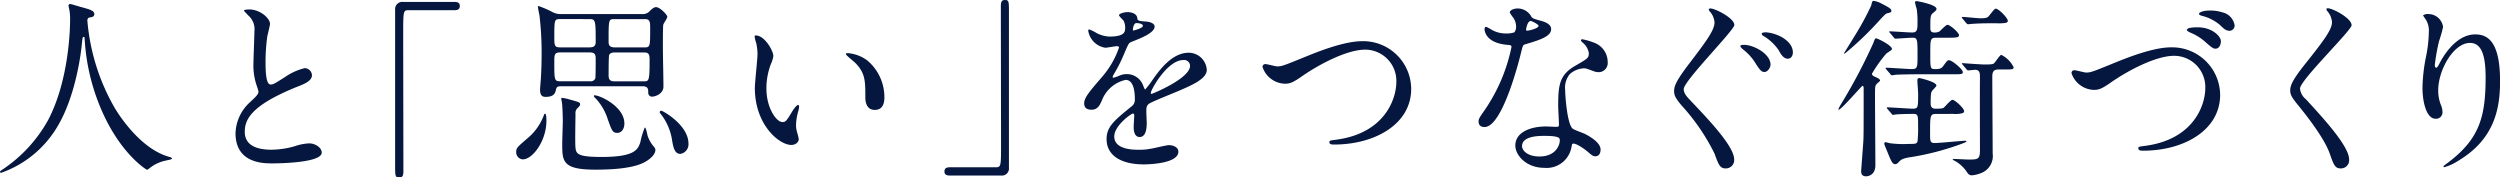
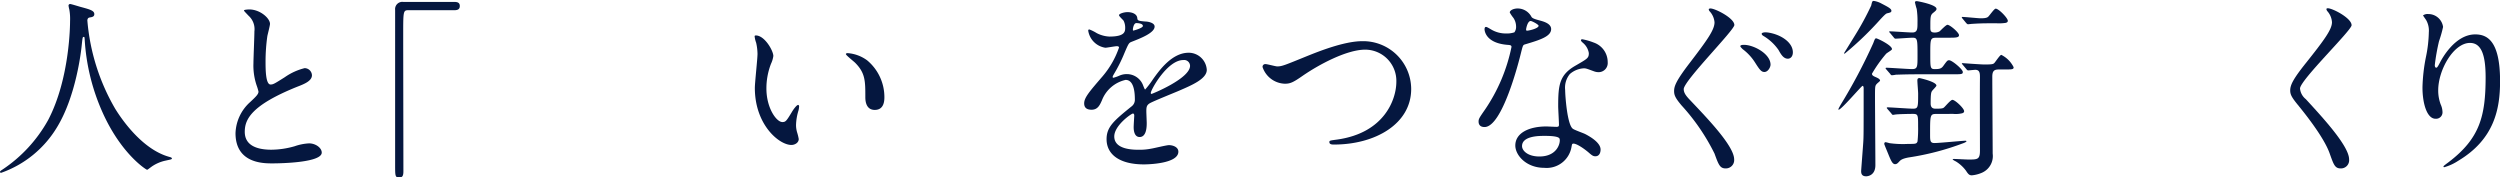
<svg xmlns="http://www.w3.org/2000/svg" width="281.749" height="20">
  <g fill="#05173f">
    <path data-name="パス 1226" d="M9.848 2.342a23.59 23.59 0 003.146 9.935c.369.586 2.82 4.556 6.161 5.423.065.021.217.065.217.152 0 .108-.065.108-.759.26a4.324 4.324 0 00-1.5.651c-.412.3-.477.369-.542.369-.087 0-2.841-1.714-4.945-6.312a23.416 23.416 0 01-2.083-8.4c-.022-.239-.022-.26-.108-.26-.13 0-.13.087-.217.868-.065.694-.629 5.749-2.776 9.285A11.991 11.991 0 01.13 19.476c-.065 0-.13-.022-.13-.109 0-.065.108-.152.282-.26a16.086 16.086 0 005.141-5.575C7.896 8.824 7.896 2.62 7.896 2.382a5.947 5.947 0 00-.087-1.323 3.067 3.067 0 01-.087-.434.186.186 0 01.174-.174c.13 0 1.063.3 1.258.347 1.041.282 1.475.412 1.475.8 0 .239-.174.3-.369.347-.174.022-.282.043-.347.13a.417.417 0 00-.065.267z" />
    <path data-name="パス 1227" d="M28.199 11.497c.651-.607.933-.889.933-1.171a5.507 5.507 0 00-.2-.672 6.975 6.975 0 01-.369-2.538c0-.5.108-3.016.108-3.579a2.027 2.027 0 00-.651-1.757c-.455-.477-.521-.542-.521-.607 0-.087.521-.109.586-.109 1.236 0 2.343 1 2.343 1.627 0 .2-.26 1.171-.3 1.388a20.419 20.419 0 00-.2 2.864c0 .824 0 2.581.564 2.581.3 0 .434-.087 1.605-.824a6.7 6.7 0 012.234-1.02.833.833 0 01.825.8c0 .651-.889 1-1.671 1.3-5.162 2.082-5.9 3.666-5.9 5.076 0 1.475 1.258 2.017 3.016 2.017a9.711 9.711 0 002.6-.39 5.9 5.9 0 011.627-.326c.737 0 1.432.5 1.432 1.041 0 1.106-4.425 1.215-5.575 1.215-1 0-4.143 0-4.143-3.406a4.918 4.918 0 011.657-3.51z" />
    <path data-name="パス 1228" d="M51.212.217c.412 0 .607.13.607.456s-.174.477-.607.477h-5.185c-.586 0-.586.13-.586 2.733 0 2.429.022 13.211.022 15.423 0 .5-.108.694-.455.694-.477 0-.477-.152-.477-1.431V1.108a.814.814 0 01.933-.889z" />
-     <path data-name="パス 1229" d="M61.581 13.623c0 2.234-1.54 4.338-2.668 4.338a.8.8 0 01-.737-.846c0-.434.13-.542 1.258-1.518a6.189 6.189 0 001.865-2.625c.022-.066.044-.152.13-.152.152 0 .152.563.152.803zm1.627-3.9c-.3 0-.477.043-.542.347-.087.391-.2.846-1.15.846-.239 0-.651 0-.651-.8 0-.152.066-1 .087-1.193.022-.412.087-1.388.087-2.885a35.049 35.049 0 00-.239-4.274c-.022-.152-.174-.824-.174-.976 0-.022 0-.108.066-.108a10.837 10.837 0 011.432.607 2.09 2.09 0 001.193.3h9.024a1.069 1.069 0 00.933-.39c.39-.369.542-.391.672-.391.434 0 1.258.868 1.258 1.084 0 .174-.434.759-.455.911-.043.26-.043 2.061-.043 2.451 0 .716.065 3.861.065 4.49 0 .846-.933 1.15-1.28 1.15a.424.424 0 01-.434-.455c0-.369 0-.716-.651-.716zm-.043-7.571c-.672 0-.694.022-.694 1.974 0 1 0 1.215.694 1.215h3.21c.477 0 .759-.087.759-.629 0-2.516-.022-2.559-.781-2.559zm3.362 7.007a.546.546 0 00.564-.325c.043-.174.043-1.909.043-2.234 0-.608-.239-.694-.759-.694h-3.189c-.716 0-.716.239-.716 1.106 0 2.017 0 2.147.694 2.147zm-2.516 2c1.236.347 1.367.369 1.367.586 0 .13-.065.217-.26.412a.754.754 0 00-.26.672c0 .608-.065 3.276 0 3.818.065.738.347 1.041 2.972 1.041 3.8 0 4.078-.889 4.339-1.67a8.389 8.389 0 01.5-1.649c.152 0 .282.824.325.954a3.562 3.562 0 00.651 1.15c.174.217.217.282.217.434 0 .434-.477.976-1.215 1.367-1.367.759-3.991.846-5.553.846-3.731 0-3.731-.954-3.731-2.95 0-.412.065-2.212.065-2.56 0-.39-.043-1.844-.108-2.126-.043-.173-.087-.39-.043-.434.039-.074.668.099.73.099zm3.037-.412c.564 0 3.319 1.258 3.319 3.167 0 .716-.412 1.063-.781 1.063-.542 0-.629-.239-1.085-1.518a6.071 6.071 0 00-1.518-2.517.144.144 0 01-.043-.152c-.001-.053.067-.053.107-.053zm2.148-8.59c-.608 0-.608.087-.608 2.516 0 .325.022.672.738.672h3.254c.694 0 .694-.065.694-2.147 0-.629 0-1.041-.542-1.041zm3.362 7.007c.564 0 .651 0 .651-2.343 0-.608-.022-.911-.629-.911h-3.273c-.2 0-.542.022-.651.282-.066.109-.066 1.931-.066 2.256 0 .282 0 .716.608.716zm1.974 3.319c.174 0 3.059 1.606 3.059 3.71a1.093 1.093 0 01-.911 1.15c-.694 0-.824-.824-.976-1.779a6.379 6.379 0 00-1.28-2.777.2.2 0 01-.065-.2c.042-.049.085-.115.172-.115z" />
    <path data-name="パス 1230" d="M87.155 6.312a2.968 2.968 0 01-.26.868 7.66 7.66 0 00-.521 2.8c0 2.191 1.128 3.775 1.8 3.775.369 0 .455-.109 1.106-1.193.13-.217.5-.738.672-.738.065 0 .108.087.108.174a2.6 2.6 0 01-.065.434 6.09 6.09 0 00-.282 1.649 2.929 2.929 0 00.13.868 5.436 5.436 0 01.174.716c0 .434-.456.672-.824.672-1.389 0-4.122-2.278-4.122-6.421 0-.607.3-3.275.3-3.839a6.031 6.031 0 00-.152-1.259 2.93 2.93 0 01-.174-.737c0-.065.087-.087.13-.087 1.004-.003 1.98 1.732 1.98 2.318zm10.586.5a5.4 5.4 0 011.93 4.143c0 .412-.043 1.432-1.085 1.432-1.063 0-1.063-1.171-1.063-1.453 0-1.8 0-2.711-1.15-3.861-.174-.173-1.041-.846-1.041-.977 0-.065.087-.108.2-.108a4.225 4.225 0 012.209.823z" />
-     <path data-name="パス 1231" d="M107.046 19.783c-.412 0-.607-.13-.607-.455s.174-.477.607-.477h5.185c.586 0 .586-.13.586-2.733 0-2.429-.022-13.211-.022-15.423 0-.5.108-.694.456-.694.456 0 .456.152.456 1.432v17.458a.8.8 0 01-.911.889z" />
    <path data-name="パス 1232" d="M122.186 11.648c0-.651.607-1.345 2.083-3.058a9.985 9.985 0 001.844-3.232c0-.131-.152-.152-.239-.152-.217 0-1.107.174-1.3.174a2.3 2.3 0 01-1.931-1.909c0-.065 0-.152.13-.152a4.882 4.882 0 01.824.412 3.448 3.448 0 001.432.391c1.779 0 1.779-.586 1.779-1.02a1.737 1.737 0 00-.174-.759c-.065-.109-.521-.5-.521-.629 0-.174.564-.347.954-.347.521 0 1.063.2 1.106.672.022.282.108.325.976.39.152 0 .976.108.976.564 0 .716-1.583 1.323-2.581 1.714-.325.13-.347.174-.824 1.28a16.806 16.806 0 01-1.171 2.343c-.109.2-.152.26-.152.347a.08.08 0 00.087.087 4.318 4.318 0 00.672-.239 2.028 2.028 0 01.846-.174 1.956 1.956 0 011.844 1.323c.152.369.174.412.217.412a10.2 10.2 0 00.889-1.171c.716-1 2.126-2.972 4.013-2.972a2.047 2.047 0 012.039 1.931c0 1.019-1.714 1.735-3.059 2.321-.542.239-2.994 1.215-3.384 1.453-.347.217-.369.456-.369.911 0 .2.043 1.107.043 1.3 0 .347 0 1.583-.8 1.583-.586 0-.672-.716-.672-1.106 0-.217.065-1.258.065-1.28 0-.086 0-.26-.152-.26-.174 0-2.1 1.345-2.1 2.582 0 1.5 2.169 1.5 2.8 1.5a6.713 6.713 0 001.388-.13c.3-.043 1.692-.391 1.974-.391.456 0 1.063.217 1.063.738 0 1.345-3.363 1.432-3.883 1.432-2.755 0-4.208-1.128-4.208-2.842 0-1.388.824-2.083 2.863-3.731a.924.924 0 00.325-.759c0-.976-.174-2.191-1.041-2.191a3.733 3.733 0 00-2.668 2.3c-.239.542-.478 1.063-1.172 1.063-.419-.003-.831-.133-.831-.719zm5.532-8.2c.043 0 1.085-.282 1.085-.521 0-.282-.542-.325-.737-.325-.3 0-.39.607-.39.694s-.002.152.042.152zm1.974 7.028c0 .043.022.109.087.109s4.339-1.735 4.339-3.167a.668.668 0 00-.759-.651c-1.802.001-3.667 3.363-3.667 3.71z" />
    <path data-name="パス 1233" d="M142.294 7.571a.3.3 0 01.325-.347c.217 0 1.128.26 1.323.26.542 0 .824-.13 3.493-1.215 1.041-.413 4.013-1.627 6.074-1.627A5.409 5.409 0 01159.04 10c.022 3.948-4.035 6.291-8.7 6.291-.2 0-.521 0-.521-.282 0-.173.087-.173.889-.282 5.358-.759 6.66-4.577 6.66-6.508a3.52 3.52 0 00-3.514-3.623c-2.061 0-5.163 1.649-7.05 2.95-1.085.759-1.41.889-2 .889a2.74 2.74 0 01-2.51-1.864z" />
    <path data-name="パス 1234" d="M170.862 2.971a1.771 1.771 0 00-.3-.954 4.308 4.308 0 01-.412-.607c0-.26.455-.455.889-.455a1.763 1.763 0 011.562.954c.108.152.325.239.976.412.412.109 1.236.347 1.236.954 0 .824-1.215 1.215-2.972 1.735-.2.065-.217.13-.412.89-.26 1.084-2.126 8.417-4.122 8.417-.586 0-.672-.391-.672-.608 0-.3.065-.412.716-1.345a19.4 19.4 0 002.994-7.072c0-.2-.152-.217-.477-.239-2.56-.217-2.56-1.735-2.56-1.757 0-.087.022-.26.152-.26.087 0 .152.022.586.282a3.216 3.216 0 001.671.455 2.7 2.7 0 00.954-.13 1.027 1.027 0 00.191-.672zm6.247 13.58a2.839 2.839 0 01-3.059 2.364c-2.061 0-3.275-1.432-3.275-2.516 0-1.41 1.54-2.147 3.492-2.147.173 0 .976.043 1.128.043.2 0 .3-.022.3-.239 0-.325-.087-1.779-.087-2.083 0-2.386.13-3.536 1.953-4.577 1.345-.781 1.5-.846 1.5-1.411a1.9 1.9 0 00-.607-1.106c-.2-.173-.282-.26-.282-.347 0-.065.065-.108.152-.108a6.913 6.913 0 011.28.369 2.328 2.328 0 011.583 2.213 1.03 1.03 0 01-1.019 1.128 1.5 1.5 0 01-.5-.087c-.824-.3-.911-.347-1.171-.347a2.6 2.6 0 00-1.583.651 2.443 2.443 0 00-.521 1.8c0 .542.217 3.9.868 4.36.2.152 1.215.5 1.41.607.456.239 1.714.933 1.714 1.735 0 .369-.152.759-.586.759-.217 0-.347-.065-.672-.347-.586-.521-1.583-1.193-1.887-1.063-.087.043-.087.132-.13.349zm-3.124-1.236c-.5 0-2.451 0-2.451 1.15 0 .521.651 1.172 1.952 1.172 2.1 0 2.408-1.649 2.277-2-.107-.323-1.278-.323-1.777-.323zm-.586-12.408c0-.152-.759-.542-.889-.542-.369 0-.521.889-.521.954a.232.232 0 00.043.13c.067.064 1.368-.217 1.368-.543z" />
    <path data-name="パス 1235" d="M192.771.954c.521 0 2.69 1.084 2.69 1.865 0 .586-5.705 6.291-5.705 7.224 0 .39.217.716.672 1.193 2.017 2.126 5.011 5.228 5.011 6.725a.938.938 0 01-.954 1.02c-.651 0-.8-.412-1.259-1.67a23.337 23.337 0 00-3.709-5.423c-.716-.846-.846-1.171-.846-1.627 0-.542.217-1.15 1.692-3.08 2.061-2.69 2.863-3.818 2.863-4.664a2.067 2.067 0 00-.564-1.258c-.065-.087-.109-.2-.065-.26a.409.409 0 01.174-.045zm6.768 6.334c0 .282-.282.824-.694.824-.347 0-.542-.26-1.063-1.084a5.646 5.646 0 00-1.367-1.475c-.022-.022-.282-.26-.282-.347 0-.152.325-.152.412-.152 1.107 0 2.994 1.02 2.994 2.234zm2.516-1.388c0 .455-.26.716-.564.716-.5 0-.781-.5-1.063-1a5.436 5.436 0 00-1.649-1.54c-.2-.108-.239-.217-.239-.26 0-.152.326-.173.434-.173a2.654 2.654 0 01.412.043c1.367.24 2.669 1.107 2.669 2.214z" />
    <path data-name="パス 1236" d="M212.553 6.074a15.016 15.016 0 00-1.583 2.234c0 .2.2.282.39.369.3.13.521.239.521.412 0 .065-.325.3-.369.369-.2.2-.2.325-.2 1.518 0 1.085.043 6.421.043 7.636 0 1.193-.911 1.258-1.041 1.258-.521 0-.564-.347-.564-.586 0-.108.217-2.863.239-3.254.043-.672.043-1.215.043-6.052 0-.087 0-.3-.13-.3-.109 0-2.386 2.69-2.69 2.69-.022 0-.022-.043-.022-.043 0-.065.022-.108.239-.5a61.961 61.961 0 003.688-6.963c.152-.412.2-.542.325-.542.152 0 1.865.824 1.779 1.236-.017.105-.581.409-.668.518zm.607-4.859c0 .152-.087.2-.477.282-.152.043-.325.217-.716.629a36.377 36.377 0 01-4.078 3.927.1.1 0 01-.065-.065s1.063-1.714 1.236-2a31.726 31.726 0 001.823-3.362c.108-.477.13-.521.3-.521a2.545 2.545 0 01.868.3c.719.375 1.11.571 1.11.809zm5.054 11.627c-.694 0-.694.13-.694 2.278 0 .738 0 1 .5 1 .542 0 3.123-.26 3.492-.26.087 0 .108.043.108.065 0 .065-.3.2-.369.217a29.824 29.824 0 01-6.161 1.605c-.694.13-.889.282-1.041.455-.2.217-.3.3-.477.3-.282 0-.456-.391-.716-1.02-.065-.174-.5-1.193-.5-1.258 0-.108.043-.2.152-.2a4.244 4.244 0 01.434.109 10.989 10.989 0 002.1.087c.846 0 .954 0 1.063-.282a13.593 13.593 0 00.065-1.692c0-1.28 0-1.41-.586-1.41-.391 0-1.562.022-1.931.065-.043 0-.26.043-.3.043-.087 0-.13-.043-.195-.152l-.434-.5c-.087-.109-.087-.109-.087-.13 0-.043.044-.065.087-.065.412 0 2.408.152 2.863.152.586 0 .586-.174.586-1.714 0-.217-.087-1.236-.087-1.453 0-.174.043-.282.239-.282.043 0 1.909.412 1.909.846 0 .108-.455.521-.521.651s-.13.26-.13 1.367c0 .586.39.586.607.586.651 0 .8-.043.911-.152.13-.109.738-.846.933-.846.3 0 1.323.954 1.323 1.28 0 .13-.087.195-.239.238a3.143 3.143 0 01-1 .065zm.022-8.59c-.694 0-.694.13-.694 1.887 0 1.5 0 1.649.521 1.649.542 0 .738-.065.954-.369.412-.564.456-.629.651-.629.325 0 1.54 1.019 1.54 1.323 0 .26-.13.26-1.28.26h-3.861c-1.323 0-2.147.043-2.386.043a3.286 3.286 0 01-.456.065c-.087 0-.13-.043-.2-.152l-.434-.5c-.087-.109-.087-.109-.087-.13 0-.043.043-.065.087-.065.412 0 2.451.152 2.906.152.607 0 .607-.282.607-1.475 0-1.865 0-2.061-.564-2.061-.282 0-1.735.108-1.909.108-.087 0-.13-.043-.2-.13l-.412-.5c-.065-.065-.108-.108-.108-.152s.043-.043.087-.043c.347 0 2.126.13 2.516.13.586 0 .586-.412.586-1.106a9.055 9.055 0 00-.087-1.54 7.789 7.789 0 01-.2-.759c0-.087.087-.13.217-.13.065 0 2.213.391 2.213.868 0 .13-.065.2-.325.412-.369.282-.369.434-.369 1.692 0 .3 0 .564.456.564a1.108 1.108 0 00.586-.13c.13-.109.716-.738.889-.738.282 0 1.3.868 1.3 1.171 0 .282-.412.282-1.171.282zm2.972 3.059c-.087-.108-.109-.108-.109-.152 0-.022.043-.043.087-.043.022 0 2.061.152 2.451.152.911 0 1-.043 1.128-.173s.629-.911.781-.911a3.072 3.072 0 011.388 1.388c0 .26-.13.26-1.28.26h-.429c-.542 0-.694.239-.694.824 0 1.367.043 7.419.043 8.655a2.049 2.049 0 01-1.193 2.148 3.664 3.664 0 01-1.15.3c-.26 0-.39-.087-.651-.5a4.052 4.052 0 00-1.15-1.063 2.055 2.055 0 01-.369-.217c0-.043.087-.065.13-.065.26 0 1.41.065 1.649.065 1.019 0 1.3 0 1.3-1 0-2.3-.022-5.944 0-8.222 0-.455 0-.889-.521-.889-.108 0-.716.065-.8.065s-.13-.043-.2-.13zm2.864-4.686c-.586 0-1.215.022-1.823.065-.065 0-.39.043-.455.043s-.108-.043-.2-.13l-.412-.5c-.087-.109-.087-.109-.087-.152s.022-.043.065-.043c.325 0 1.757.152 2.039.152.26 0 .694 0 .868-.174.151-.13.672-.911.846-.911.347 0 1.367 1.063 1.367 1.367 0 .108-.065.2-.26.239a5.065 5.065 0 01-1 .043z" />
-     <path data-name="パス 1237" d="M233.463 8.264a.3.3 0 01.325-.347c.217 0 1.128.26 1.323.26.542 0 .824-.13 3.492-1.215 1.041-.412 4.013-1.627 6.074-1.627a5.409 5.409 0 015.532 5.358c0 3.948-4.035 6.291-8.7 6.291-.2 0-.521 0-.521-.282 0-.174.087-.174.889-.282 5.358-.759 6.66-4.577 6.66-6.508a3.52 3.52 0 00-3.514-3.622c-2.061 0-5.163 1.648-7.05 2.95-1.084.759-1.41.889-2 .889a2.74 2.74 0 01-2.51-1.865zm14.23-5.185c1.67 0 2.6 1.063 2.6 1.54 0 .564-.282.868-.607.868-.217 0-.369-.065-1.172-.781a5.743 5.743 0 00-1.692-1.041c-.13-.065-.369-.2-.369-.282s.152-.2.326-.239a5.06 5.06 0 01.914-.065zm2.755-1.692a1.8 1.8 0 011.388 1.432.591.591 0 01-.521.651c-.477 0-.651-.2-1.171-.694a5.02 5.02 0 00-2.017-1c-.217-.065-.3-.152-.3-.217 0-.2.629-.347.781-.347a4.561 4.561 0 011.84.176z" />
    <path data-name="パス 1238" d="M262.356.933c.521 0 2.668 1.106 2.668 1.909 0 .586-5.813 6.2-5.813 7.137a1.736 1.736 0 00.651 1.193c1.93 2.1 4.881 5.293 4.881 6.79a.923.923 0 01-.933 1.02c-.672 0-.8-.412-1.258-1.692-.672-1.909-3.036-4.794-3.6-5.488-.672-.824-.846-1.15-.846-1.605 0-.586.282-1.236 1.757-3.08 2.147-2.69 2.95-3.818 2.95-4.62a2.061 2.061 0 00-.542-1.258c-.065-.109-.108-.2-.065-.26.02-.046.085-.046.15-.046z" />
    <path data-name="パス 1239" d="M278.365 4.837c-1.844 0-3.579 3.037-3.579 5.336a4.432 4.432 0 00.282 1.605 2.163 2.163 0 01.2.824.725.725 0 01-.781.781c-1 0-1.475-1.8-1.475-3.514a19.555 19.555 0 01.391-3.449 14.827 14.827 0 00.325-2.777 2.406 2.406 0 00-.282-1.345c-.043-.087-.369-.521-.369-.564a.878.878 0 01.586-.152 1.678 1.678 0 011.67 1.453 13.563 13.563 0 01-.455 1.605 22.969 22.969 0 00-.477 2.69c0 .065 0 .3.174.3.109 0 .238-.26.39-.542.239-.477 1.714-3.211 3.992-3.211 1.345 0 2.8.716 2.8 5.271 0 3.058-.607 6.53-4.729 8.981a5.609 5.609 0 01-1.562.716c-.043 0-.087-.022-.087-.065 0-.065.043-.108.542-.477 3.558-2.69 4.208-5.206 4.208-9.631-.007-2.381-.441-3.835-1.764-3.835z" />
  </g>
</svg>